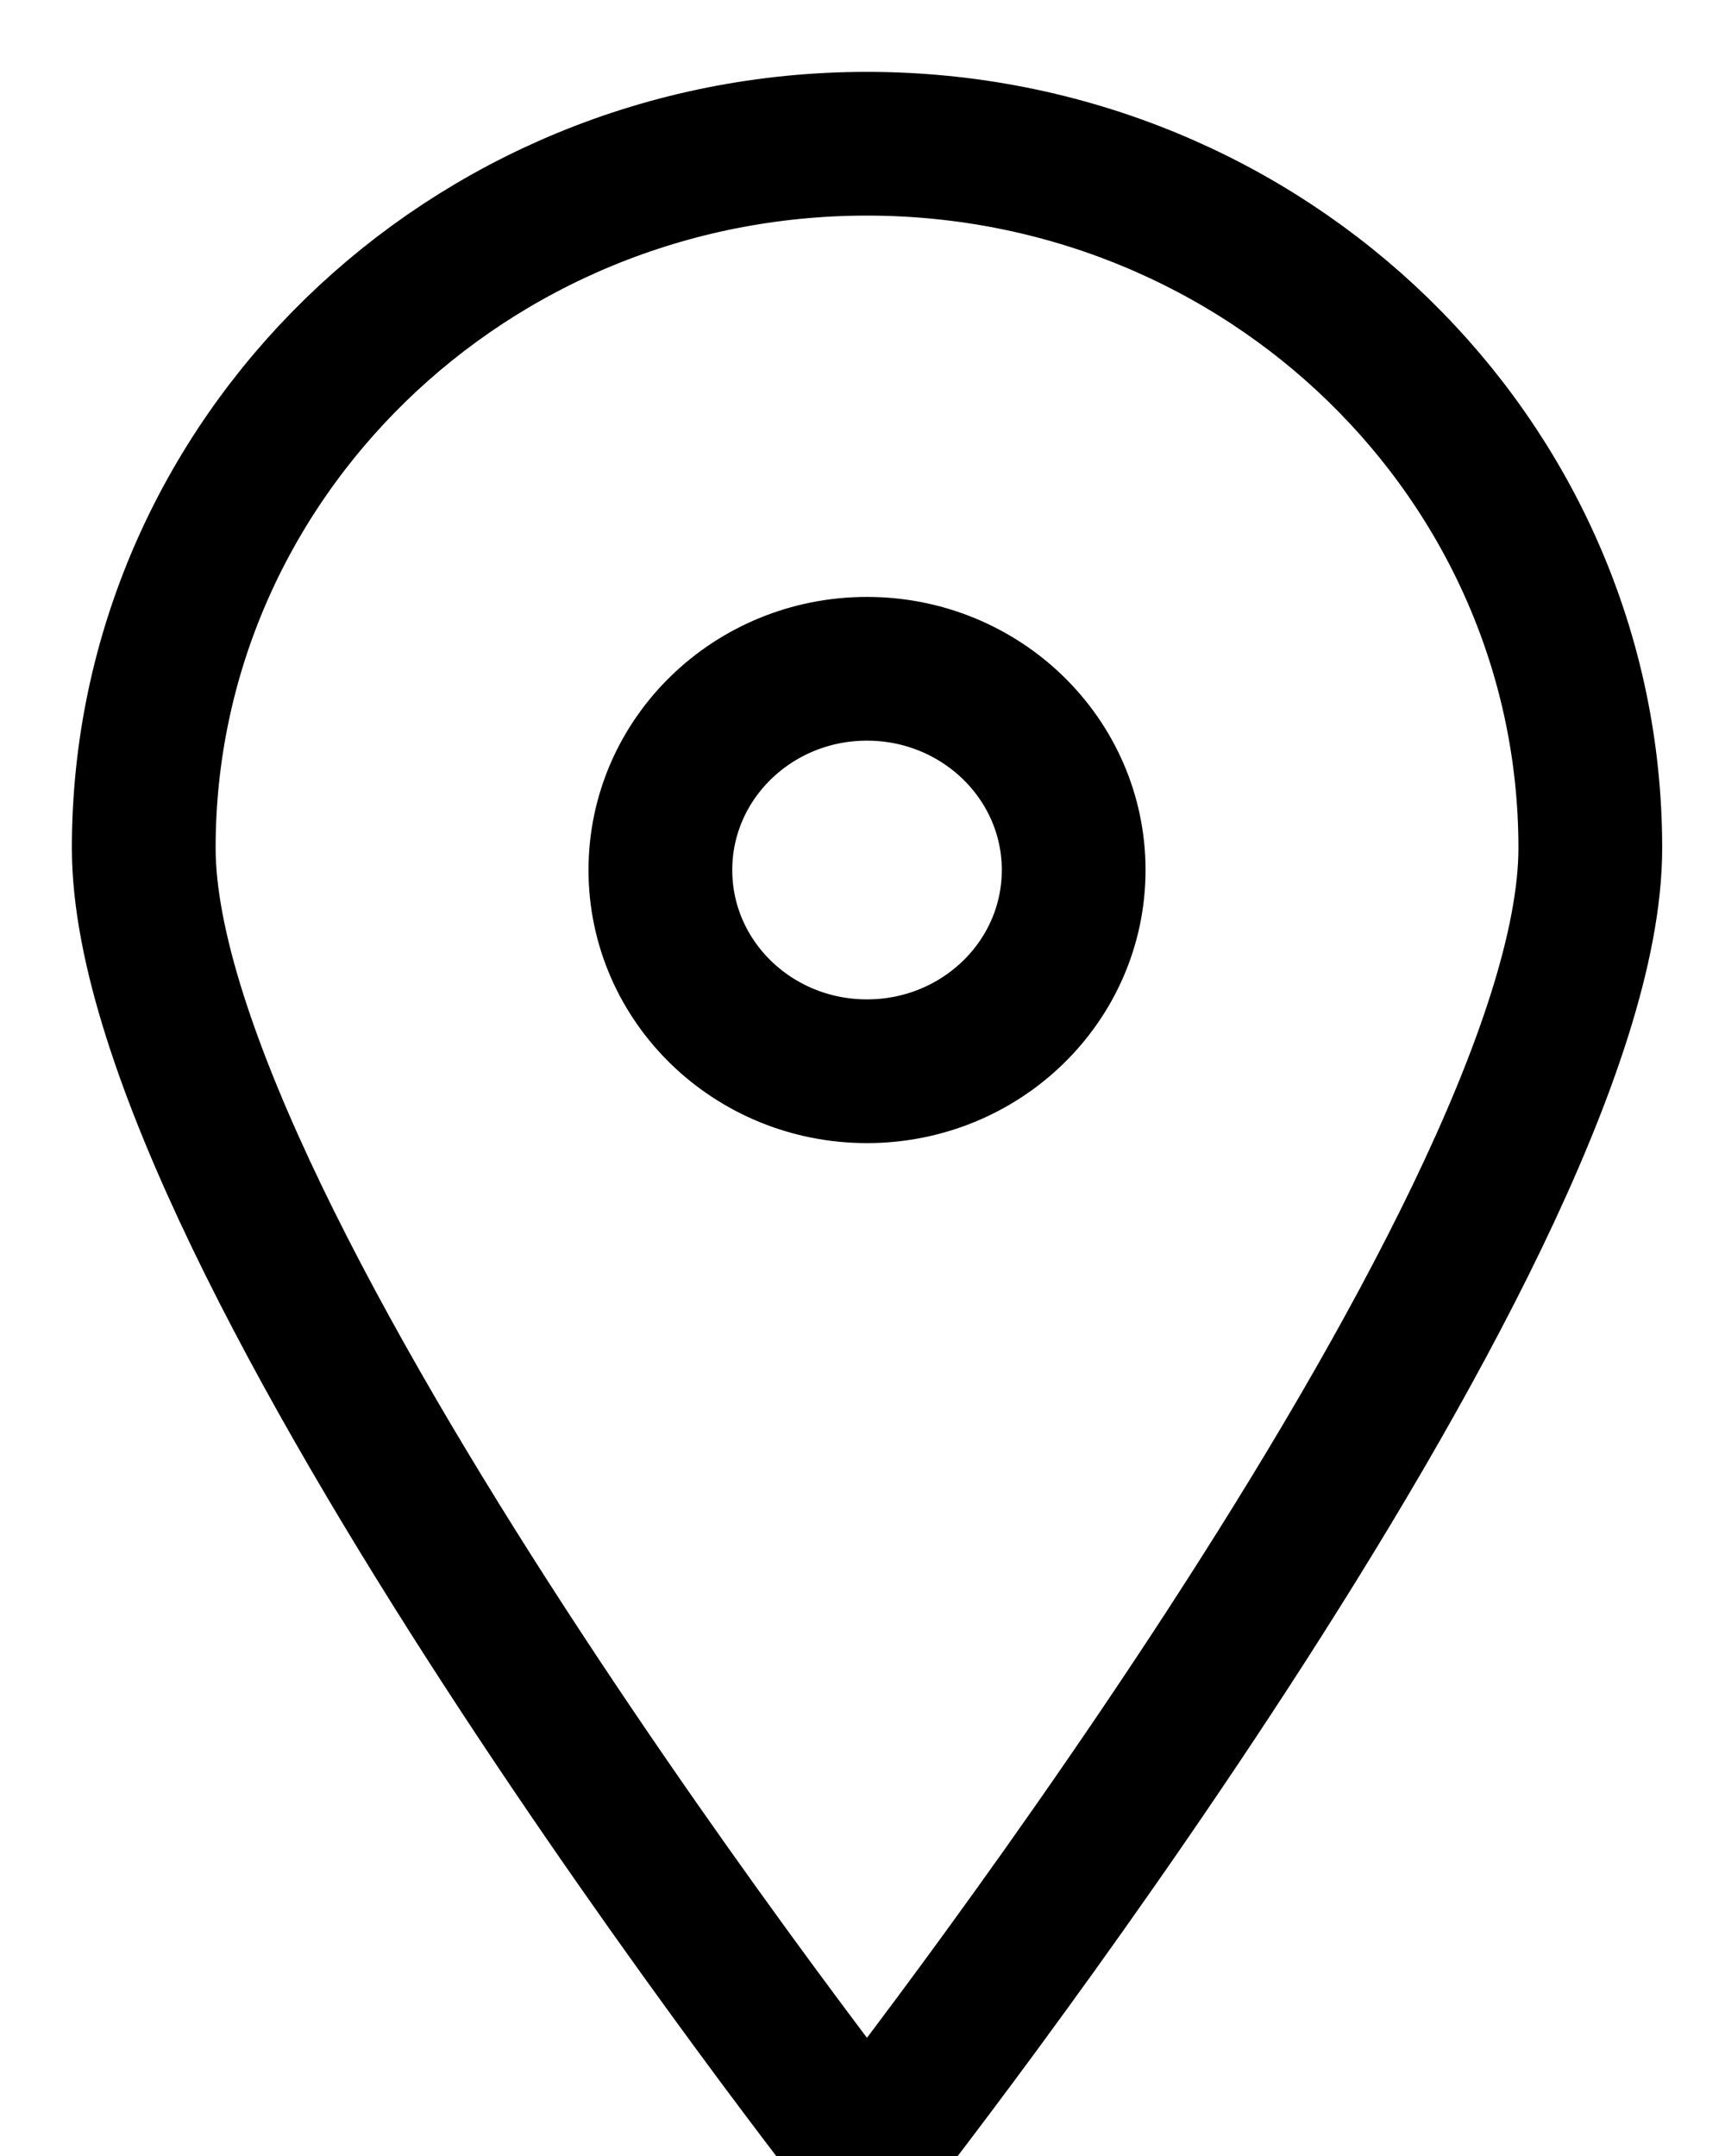
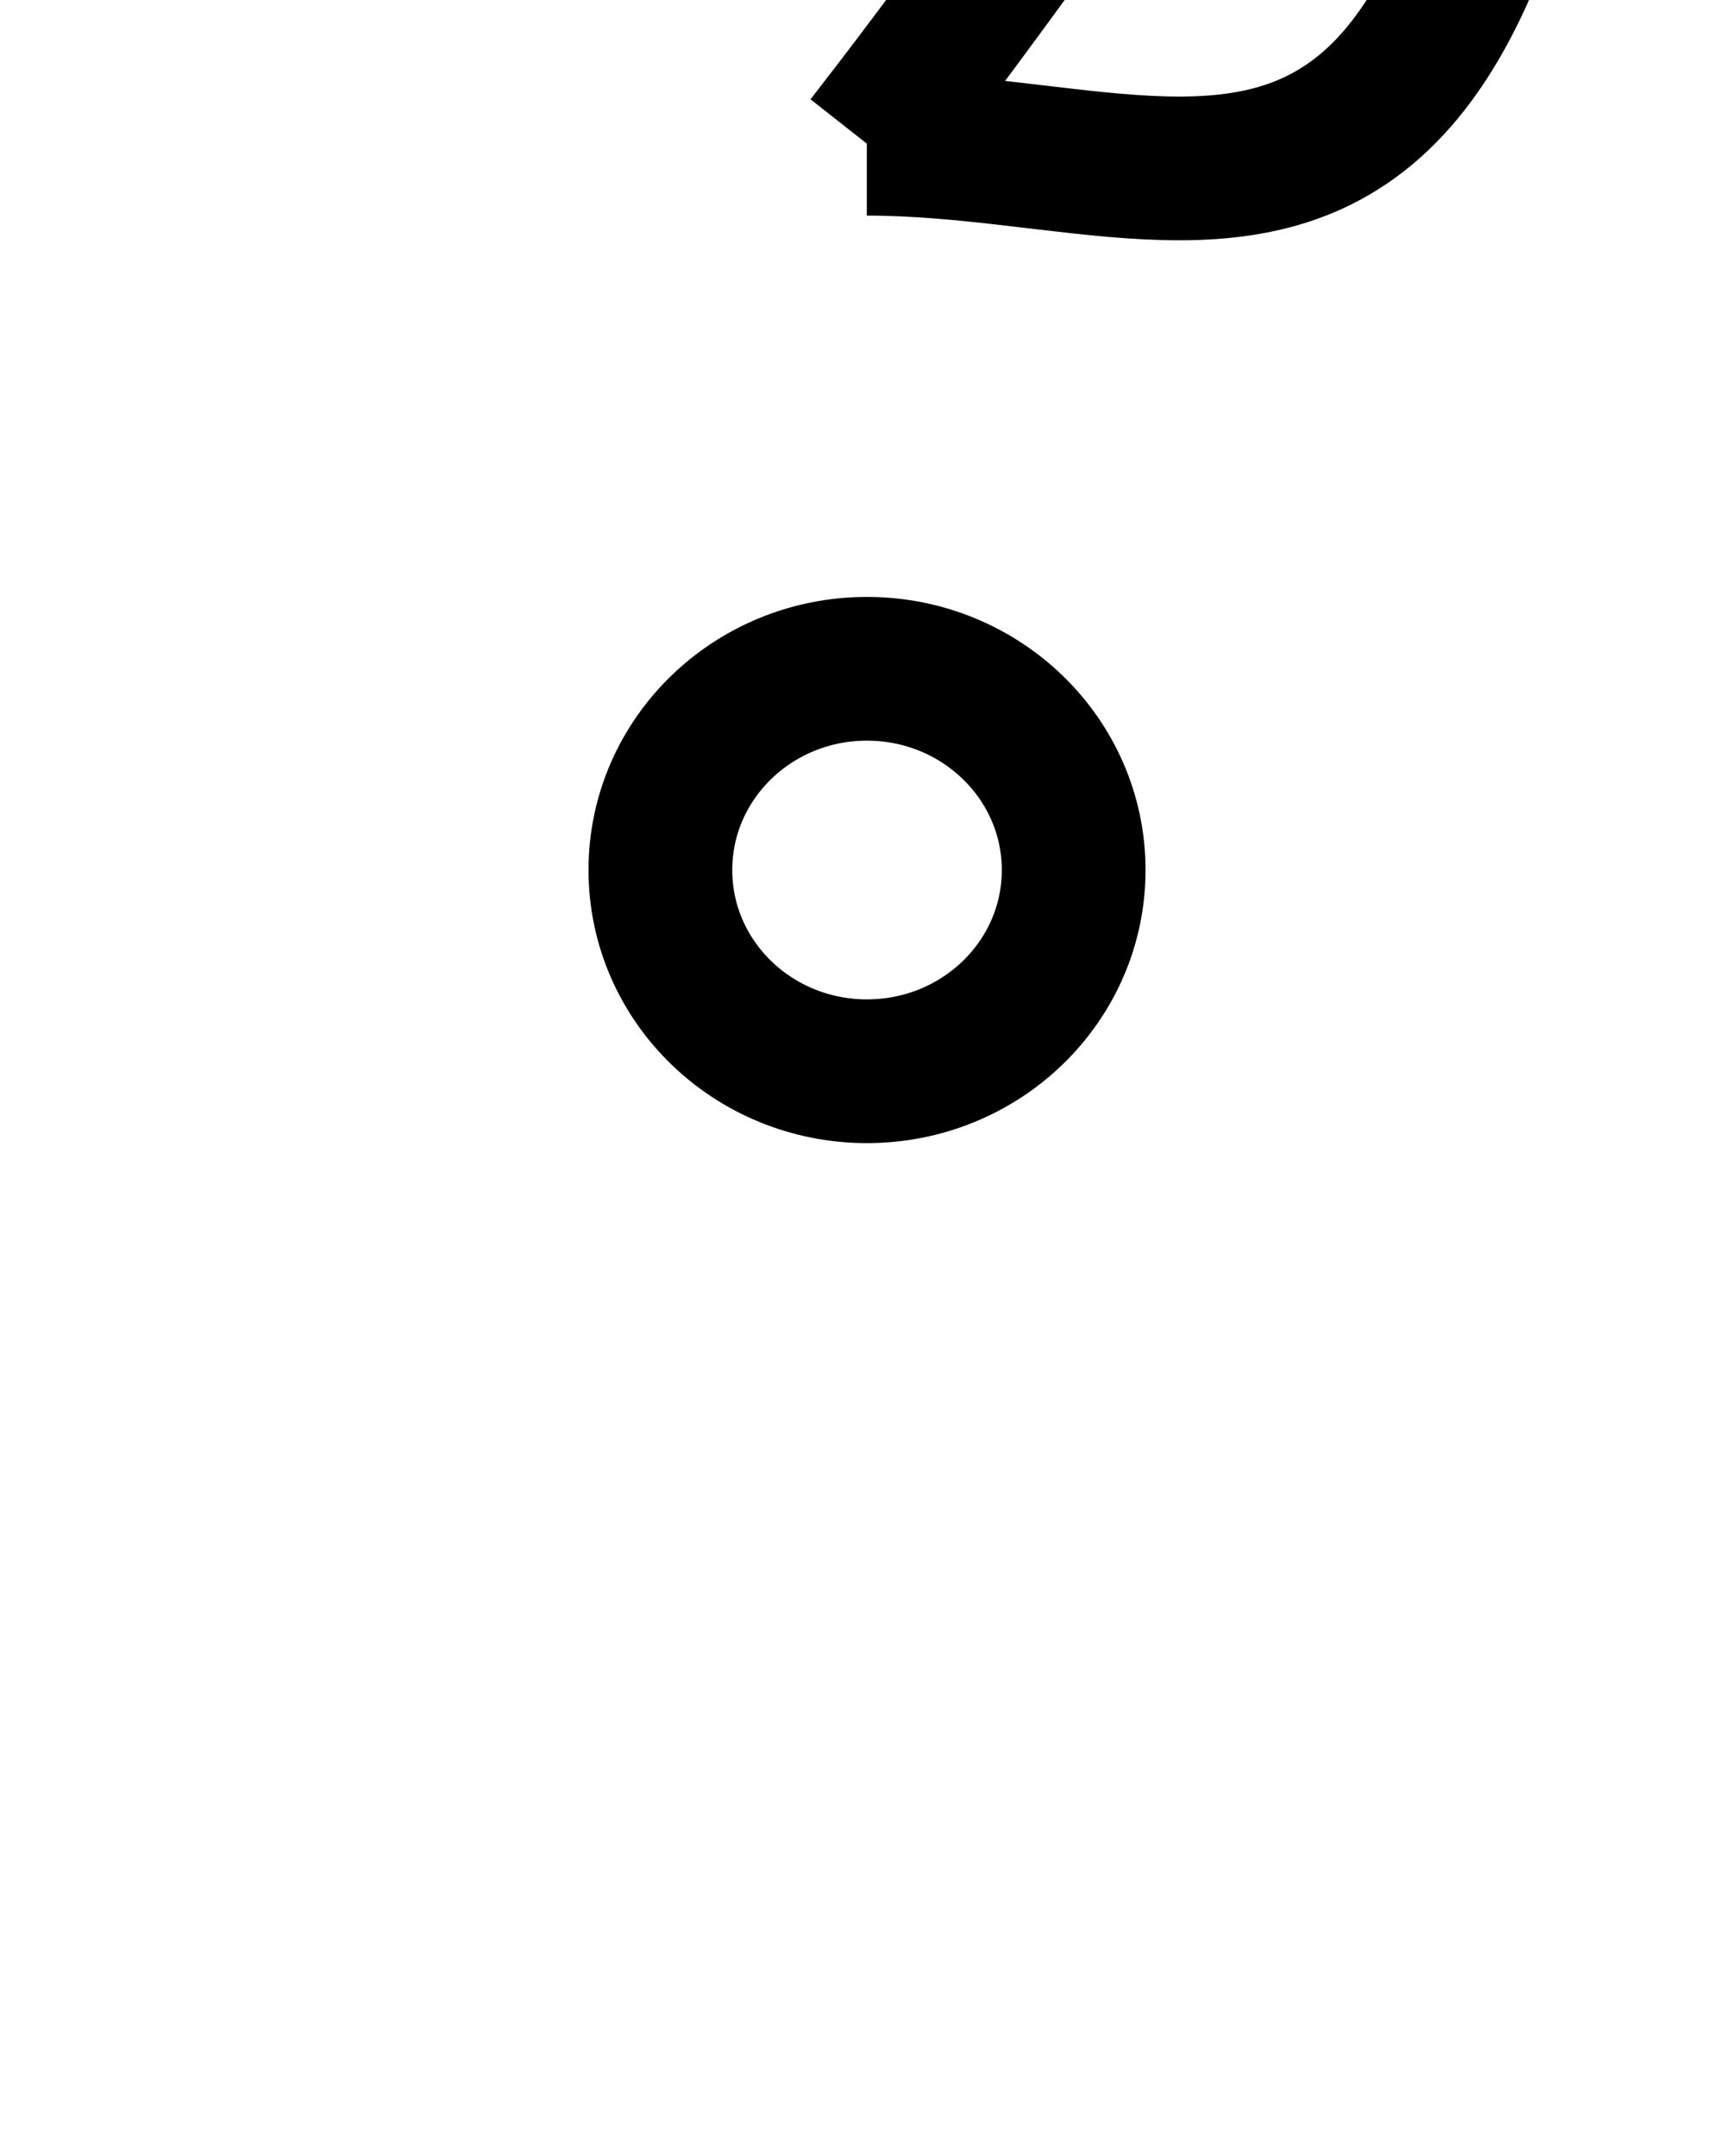
<svg xmlns="http://www.w3.org/2000/svg" width="12" height="15" viewBox="0 0 12 15">
-   <path fill="none" fill-rule="evenodd" stroke="#000000" d="M6.031 7.453c-.794 0-1.437-.626-1.437-1.4 0-.773.643-1.4 1.437-1.4s1.438.627 1.438 1.4c0 .774-.644 1.4-1.438 1.4m0-6.453C3.253 1 1 3.194 1 5.9 1 8.606 6.031 15 6.031 15s5.032-6.394 5.032-9.1C11.063 3.194 8.81 1 6.03 1" />
+   <path fill="none" fill-rule="evenodd" stroke="#000000" d="M6.031 7.453c-.794 0-1.437-.626-1.437-1.4 0-.773.643-1.4 1.437-1.4s1.438.627 1.438 1.4c0 .774-.644 1.4-1.438 1.4m0-6.453s5.032-6.394 5.032-9.1C11.063 3.194 8.81 1 6.03 1" />
</svg>